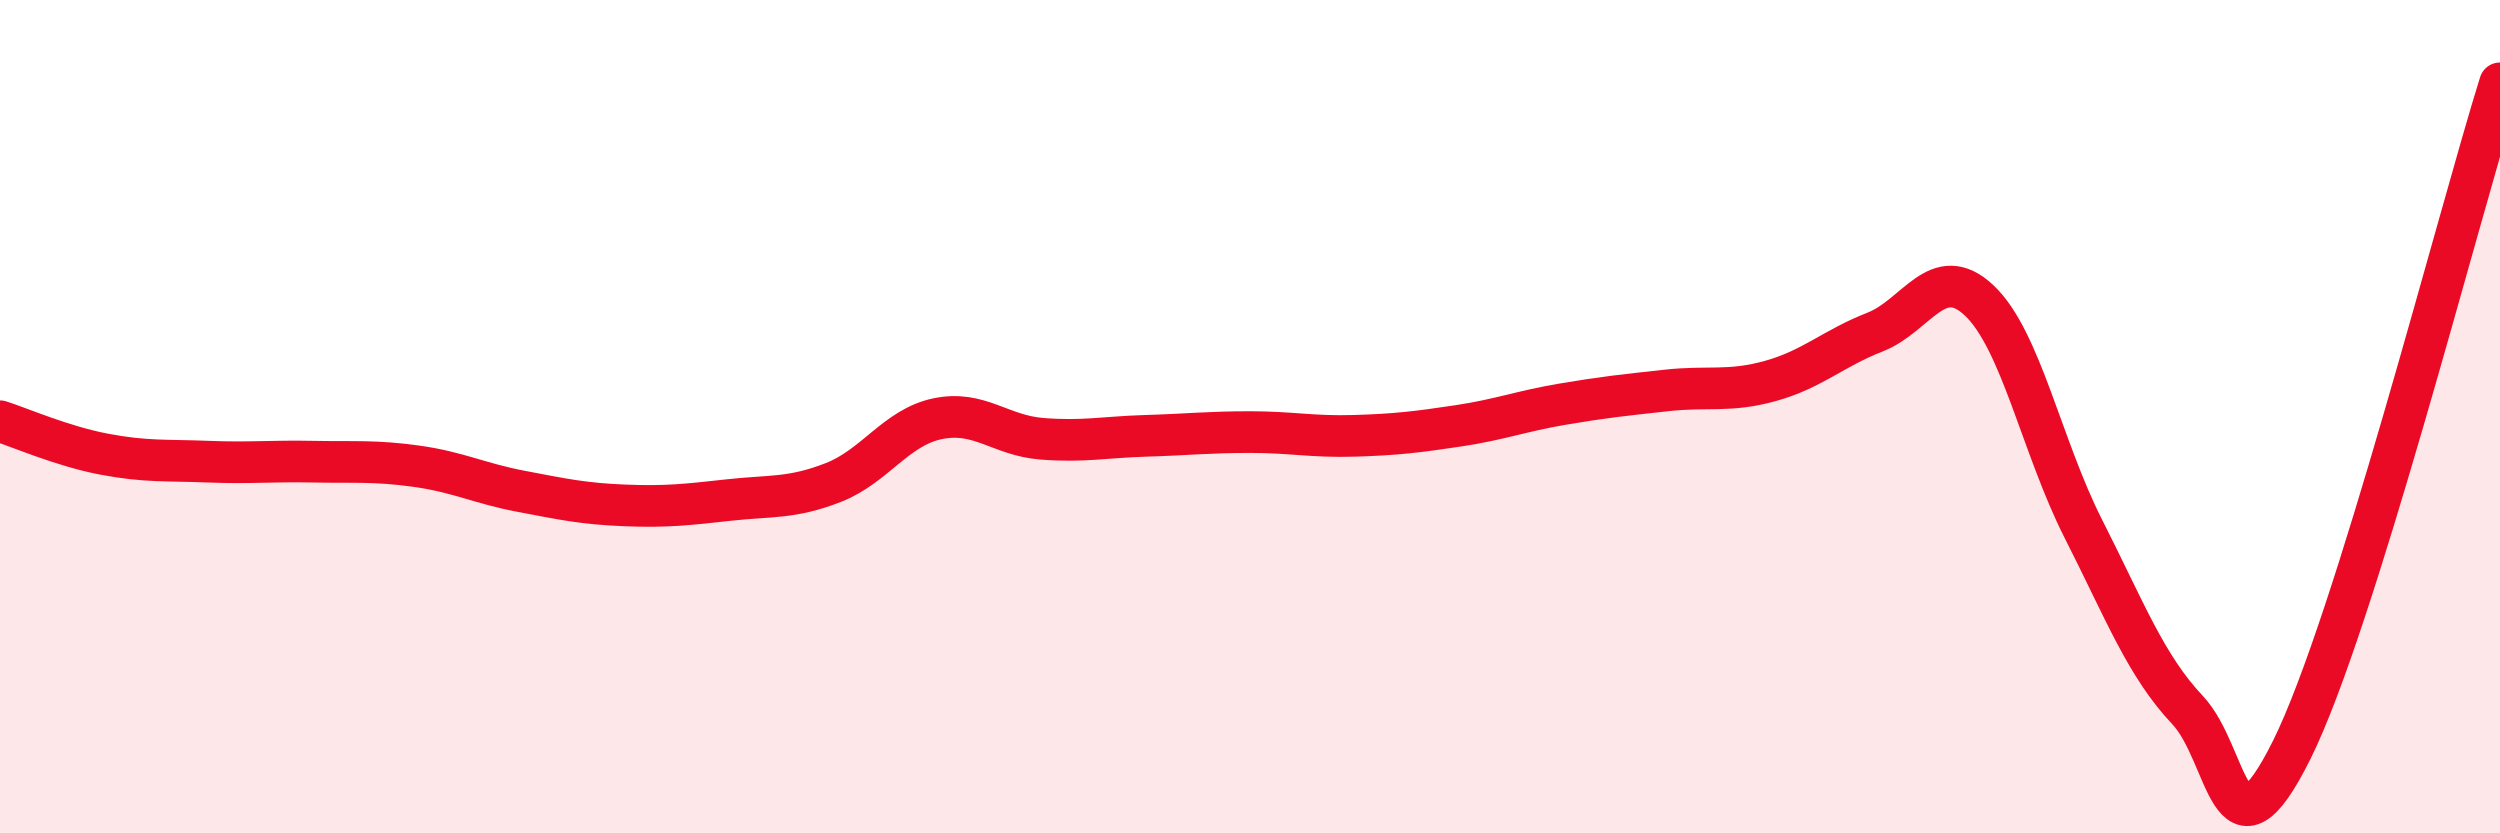
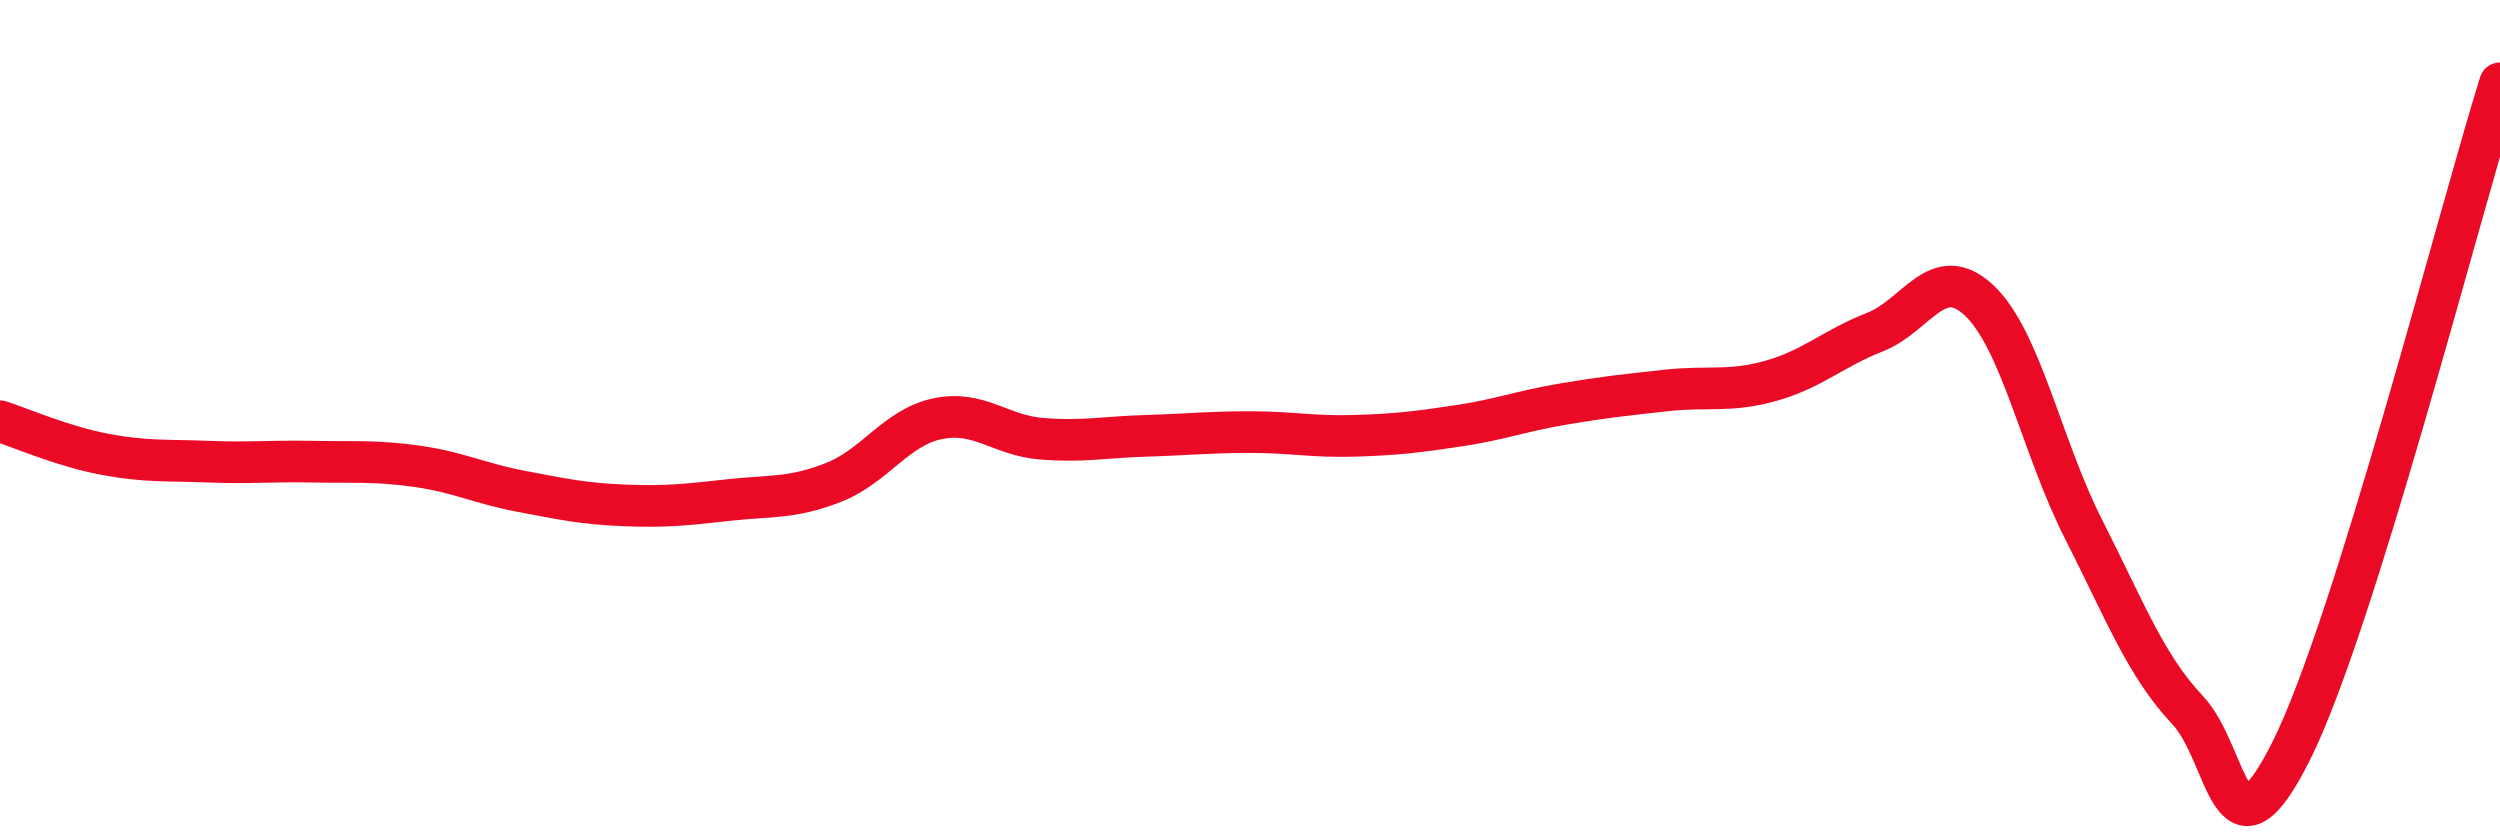
<svg xmlns="http://www.w3.org/2000/svg" width="60" height="20" viewBox="0 0 60 20">
-   <path d="M 0,10.11 C 0.5,10.27 1.5,10.71 2.5,10.9 C 3.5,11.09 4,11.04 5,11.08 C 6,11.12 6.5,11.06 7.5,11.08 C 8.5,11.1 9,11.05 10,11.19 C 11,11.33 11.5,11.6 12.5,11.79 C 13.5,11.98 14,12.09 15,12.13 C 16,12.17 16.5,12.11 17.5,12 C 18.5,11.89 19,11.97 20,11.58 C 21,11.19 21.5,10.26 22.5,10.05 C 23.5,9.84 24,10.45 25,10.53 C 26,10.61 26.5,10.49 27.5,10.46 C 28.5,10.43 29,10.37 30,10.37 C 31,10.37 31.5,10.49 32.5,10.46 C 33.5,10.43 34,10.37 35,10.22 C 36,10.07 36.5,9.87 37.5,9.7 C 38.5,9.53 39,9.48 40,9.37 C 41,9.26 41.5,9.42 42.5,9.14 C 43.5,8.86 44,8.36 45,7.97 C 46,7.58 46.5,6.27 47.5,7.21 C 48.5,8.15 49,10.72 50,12.69 C 51,14.66 51.5,15.98 52.5,17.04 C 53.5,18.1 53.5,21.01 55,18 C 56.5,14.99 59,5.2 60,2L60 20L0 20Z" fill="#EB0A25" opacity="0.1" stroke-linecap="round" stroke-linejoin="round" />
  <path d="M 0,10.11 C 0.5,10.27 1.5,10.71 2.5,10.9 C 3.5,11.09 4,11.04 5,11.08 C 6,11.12 6.5,11.06 7.5,11.08 C 8.5,11.1 9,11.05 10,11.19 C 11,11.33 11.5,11.6 12.5,11.79 C 13.5,11.98 14,12.09 15,12.13 C 16,12.17 16.5,12.11 17.5,12 C 18.5,11.89 19,11.97 20,11.58 C 21,11.19 21.5,10.26 22.5,10.05 C 23.5,9.84 24,10.45 25,10.53 C 26,10.61 26.5,10.49 27.5,10.46 C 28.5,10.43 29,10.37 30,10.37 C 31,10.37 31.5,10.49 32.5,10.46 C 33.5,10.43 34,10.37 35,10.22 C 36,10.07 36.5,9.87 37.5,9.7 C 38.5,9.53 39,9.48 40,9.37 C 41,9.26 41.5,9.42 42.5,9.14 C 43.5,8.86 44,8.36 45,7.97 C 46,7.58 46.5,6.27 47.5,7.21 C 48.5,8.15 49,10.72 50,12.69 C 51,14.66 51.5,15.98 52.5,17.04 C 53.5,18.1 53.5,21.01 55,18 C 56.5,14.99 59,5.2 60,2" stroke="#EB0A25" stroke-width="1" fill="none" stroke-linecap="round" stroke-linejoin="round" />
</svg>